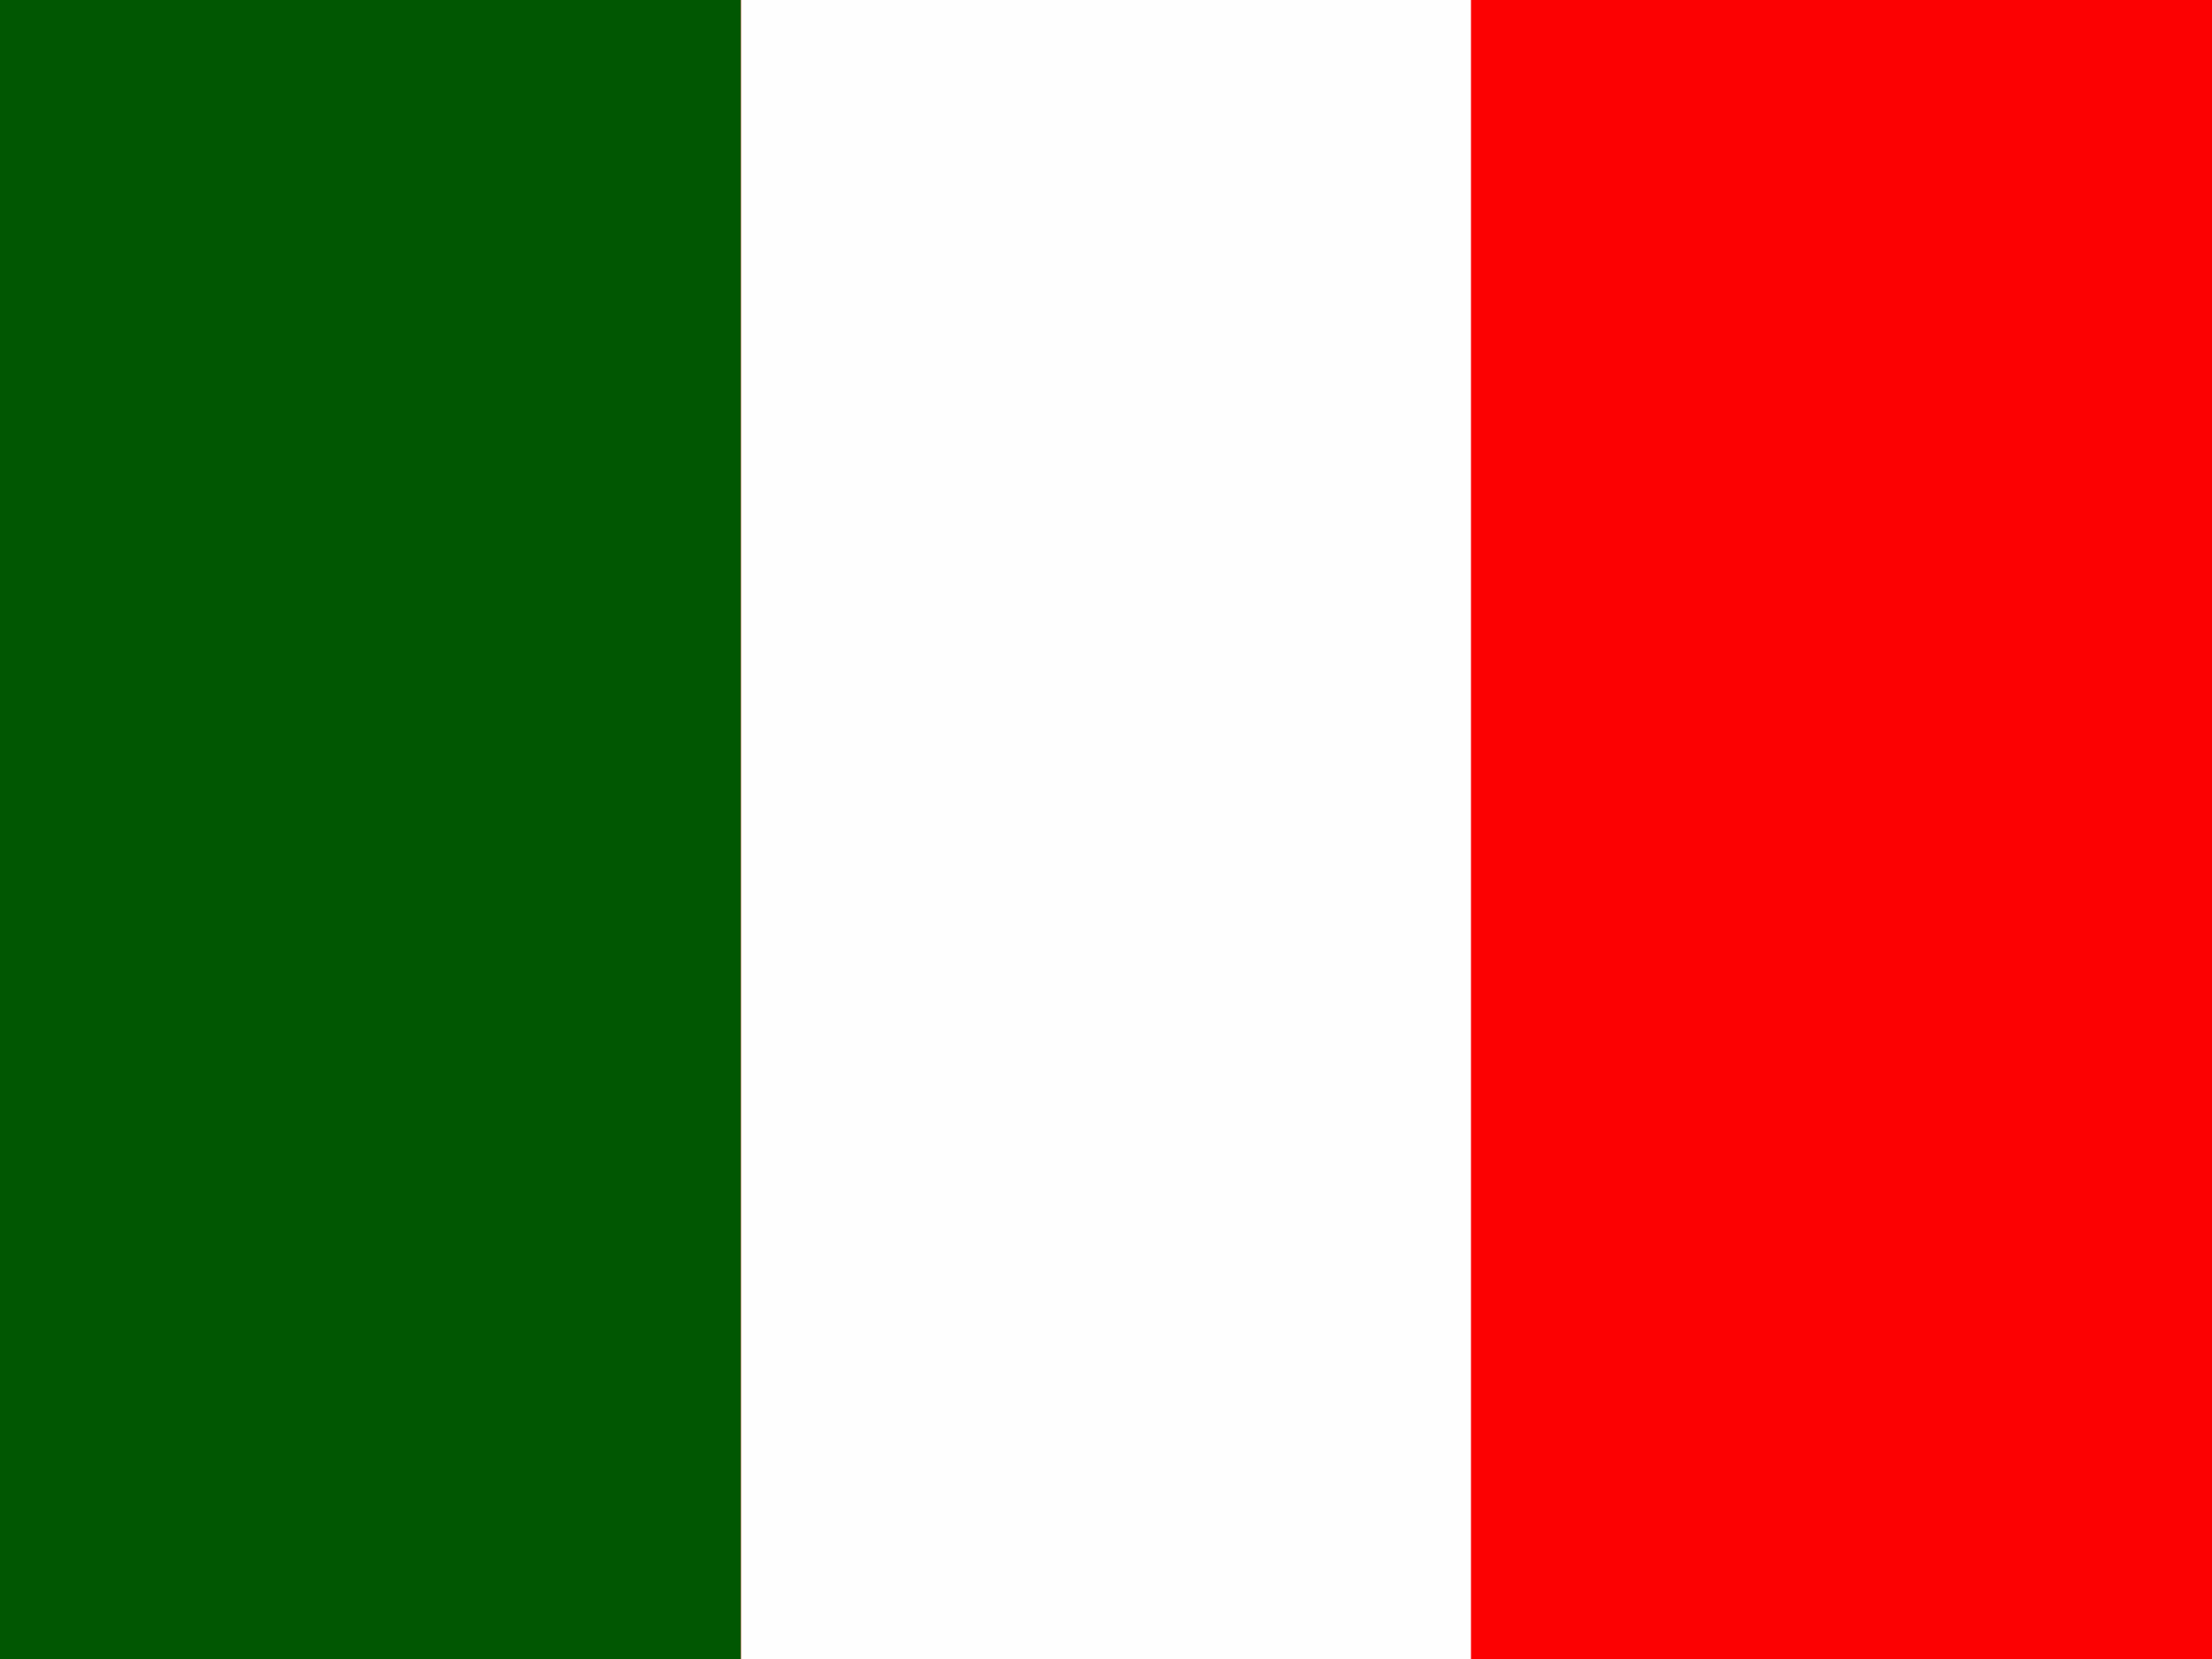
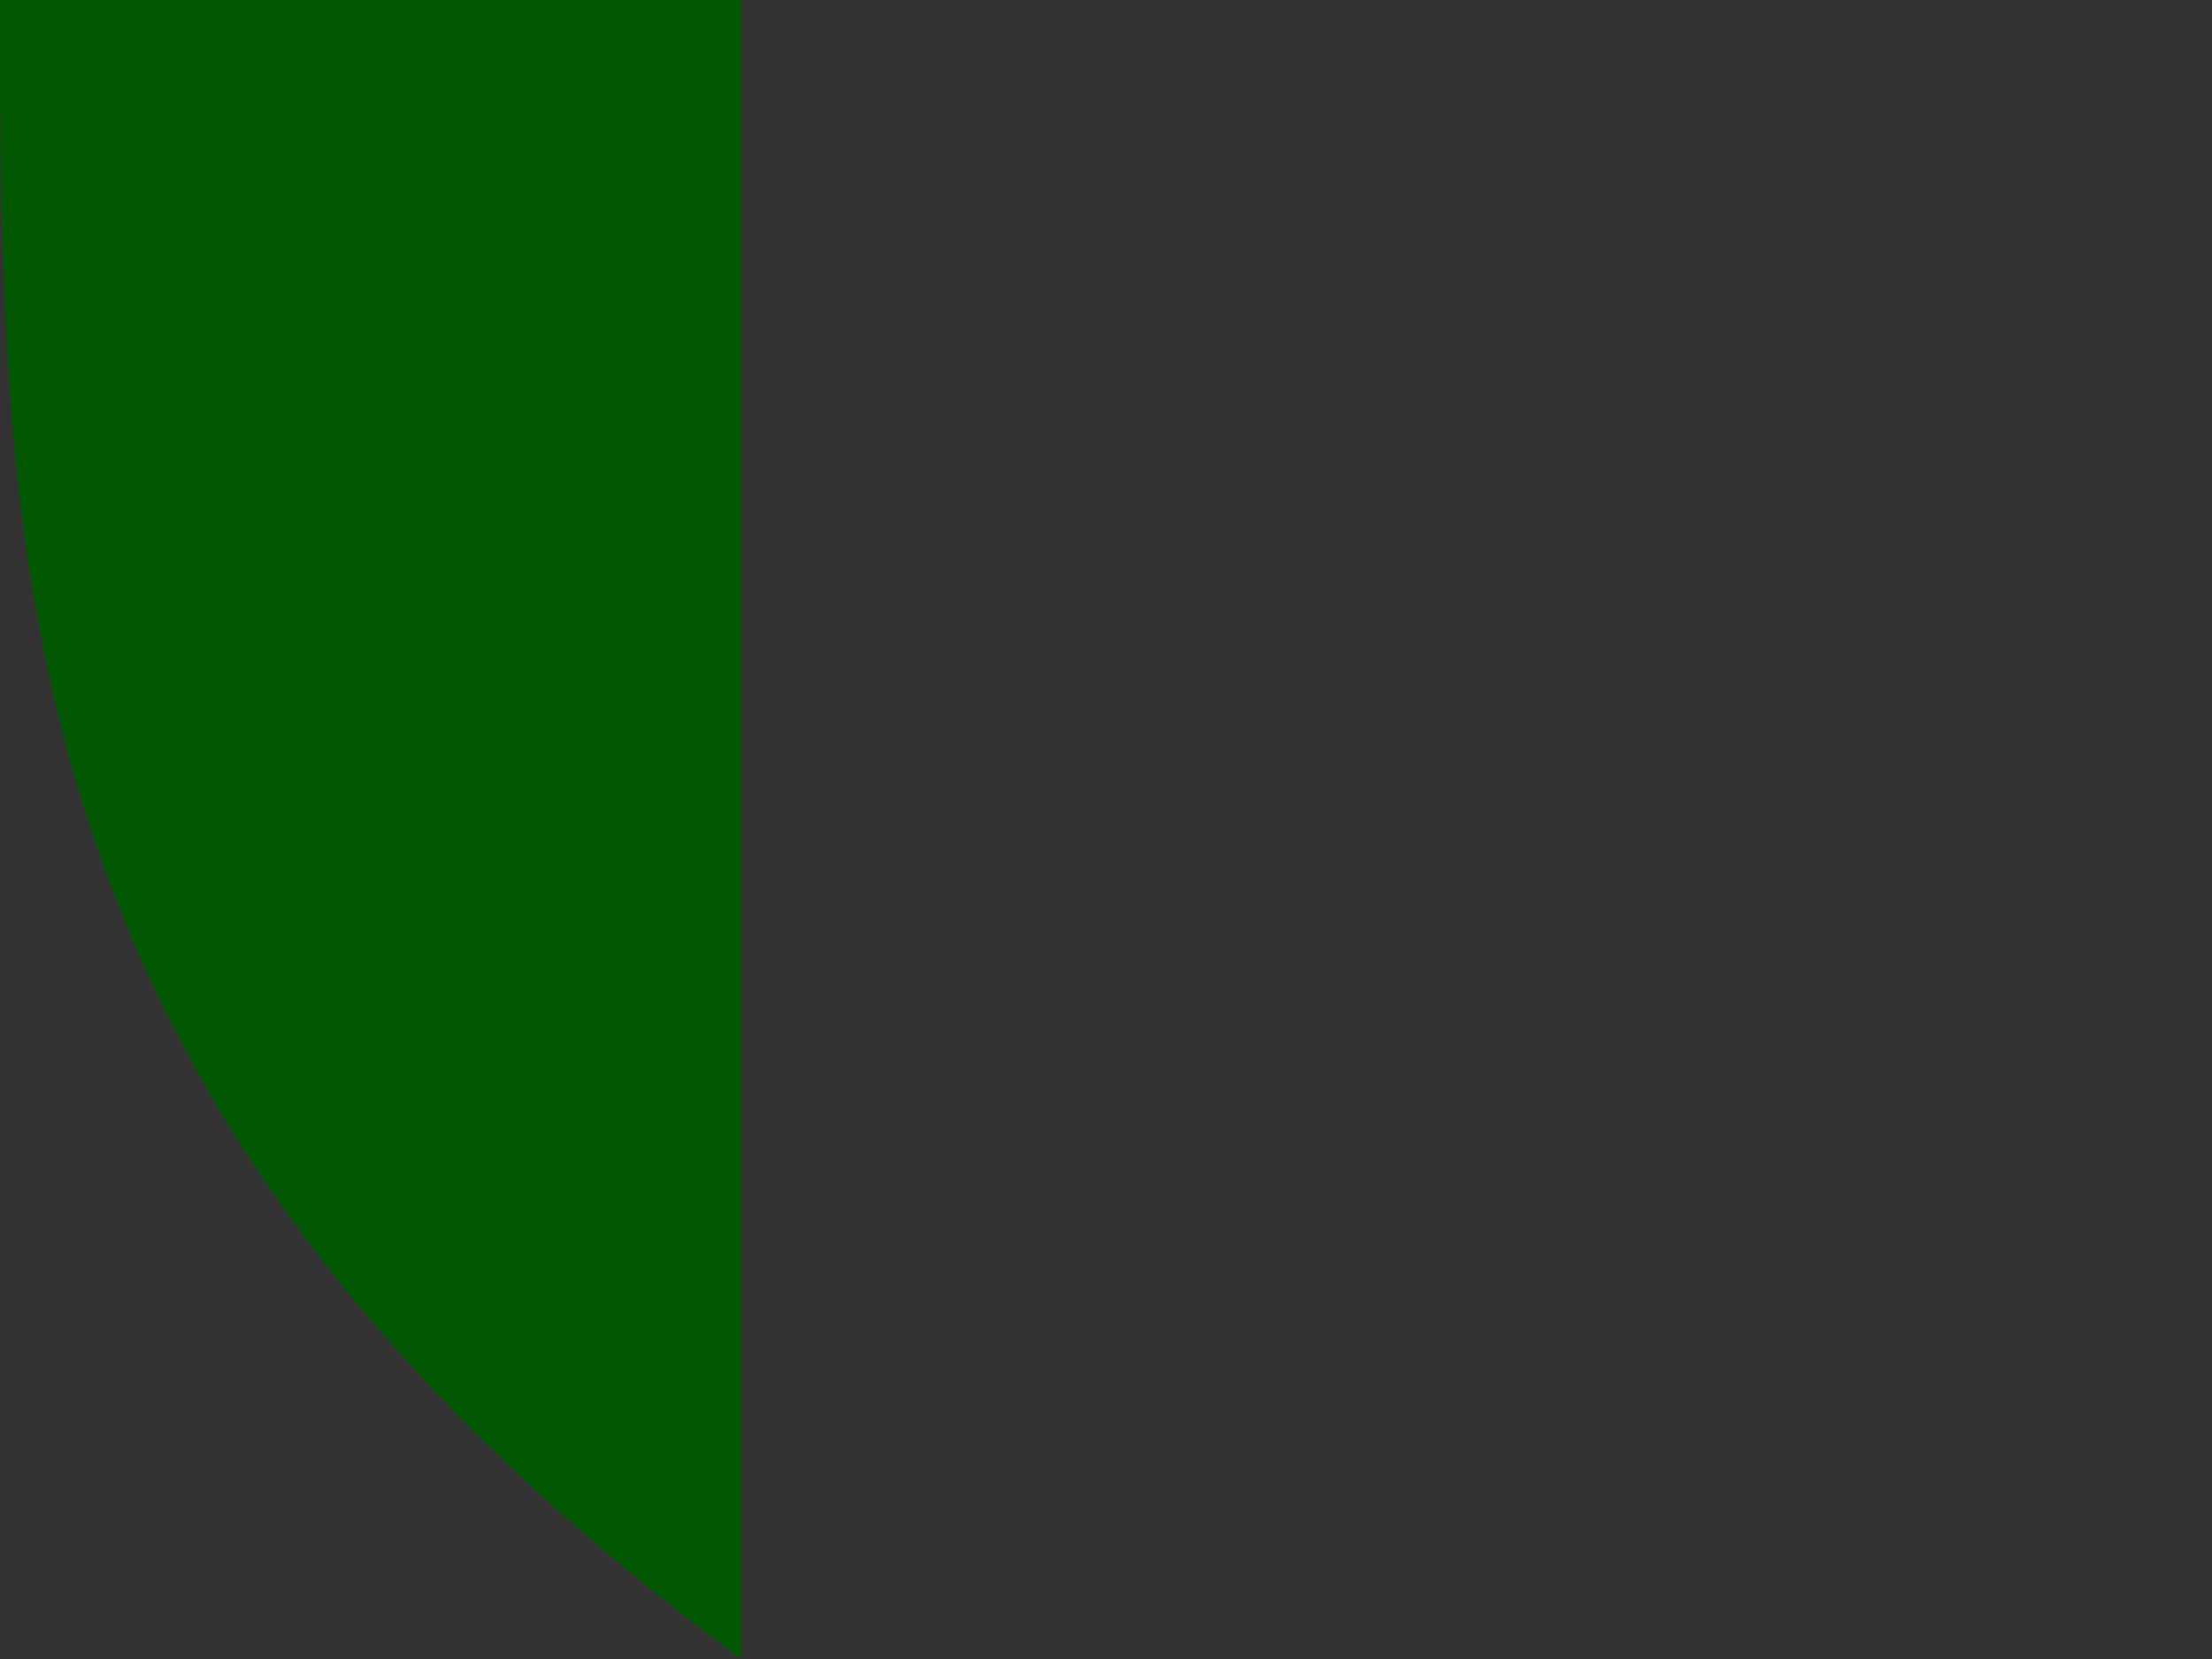
<svg xmlns="http://www.w3.org/2000/svg" width="200" height="150">
  <rect width="100%" height="100%" fill="#333333" stroke="none" />
-   <path d="M0 0 C66 0 132 0 200 0 C200 49.5 200 99 200 150 C134 150 68 150 0 150 C0 100.5 0 51 0 0 Z " fill="#FC0102" transform="translate(0,0)" />
-   <path d="M0 0 C22.11 0 44.22 0 67 0 C67 49.5 67 99 67 150 C44.89 150 22.78 150 0 150 C0 100.5 0 51 0 0 Z " fill="#015702" transform="translate(0,0)" />
-   <path d="M0 0 C21.78 0 43.56 0 66 0 C66 49.5 66 99 66 150 C44.22 150 22.44 150 0 150 C0 100.5 0 51 0 0 Z " fill="#FEFEFE" transform="translate(67,0)" />
+   <path d="M0 0 C22.11 0 44.22 0 67 0 C67 49.5 67 99 67 150 C0 100.5 0 51 0 0 Z " fill="#015702" transform="translate(0,0)" />
</svg>